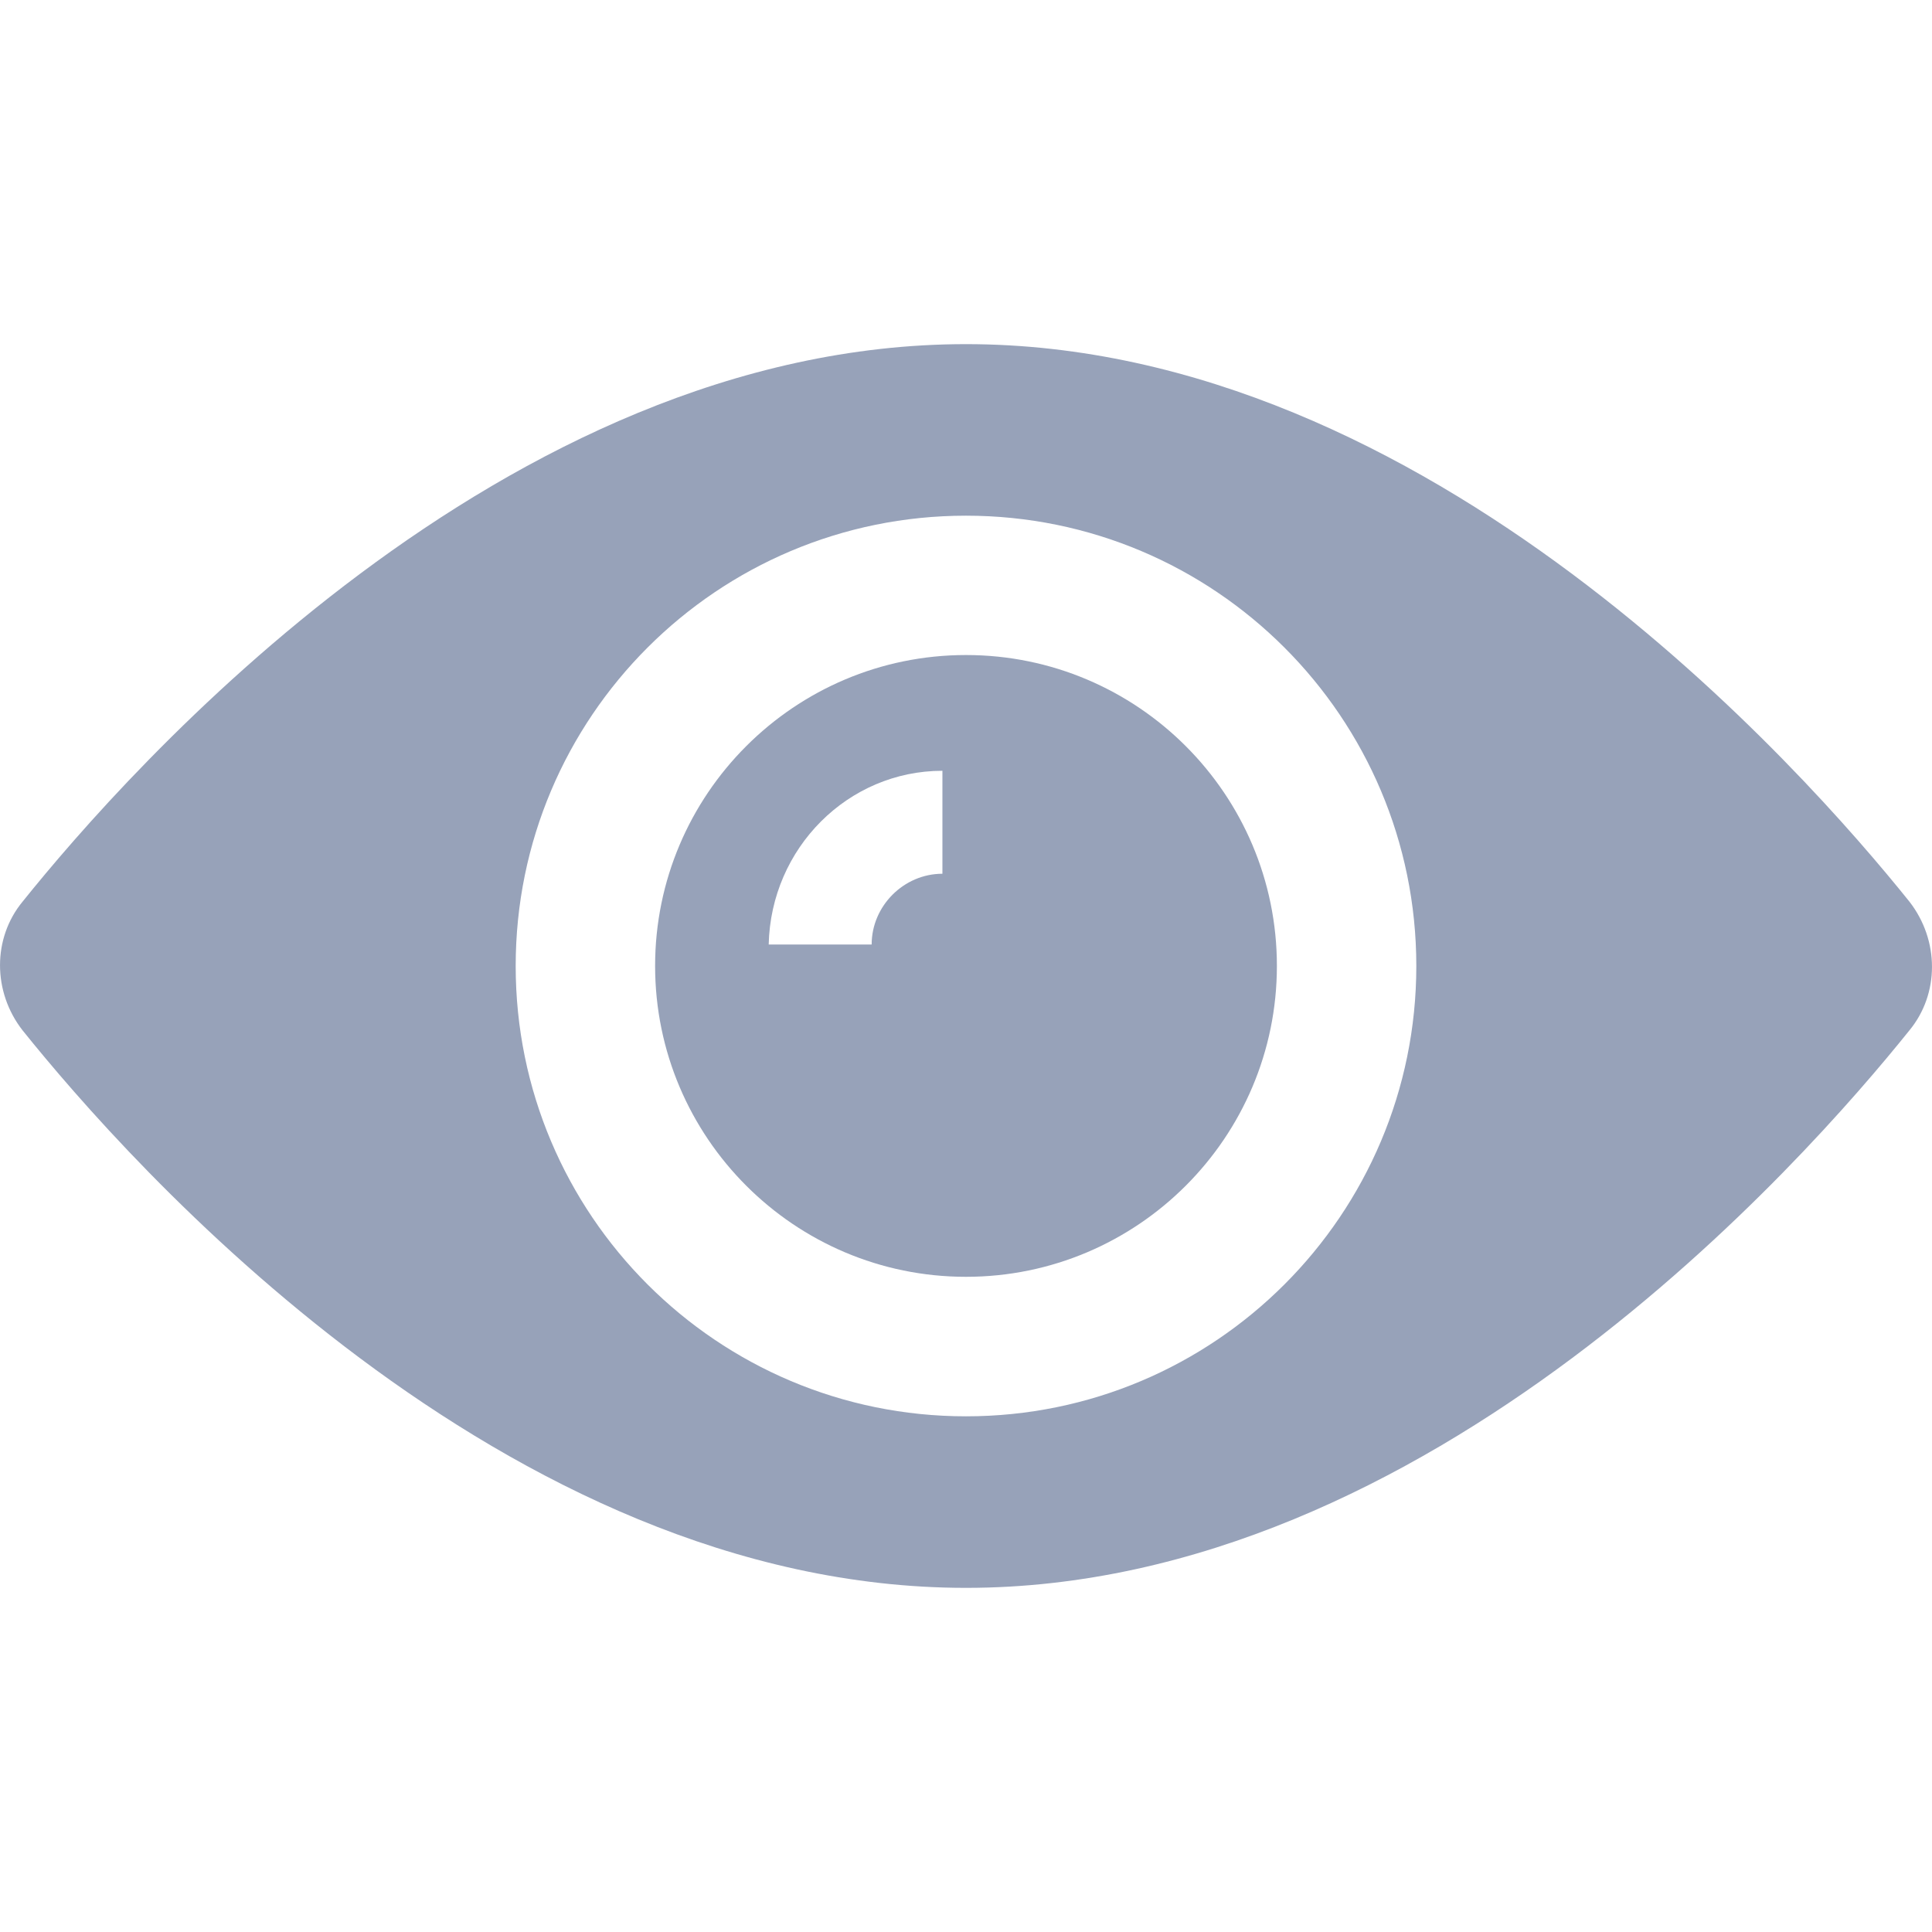
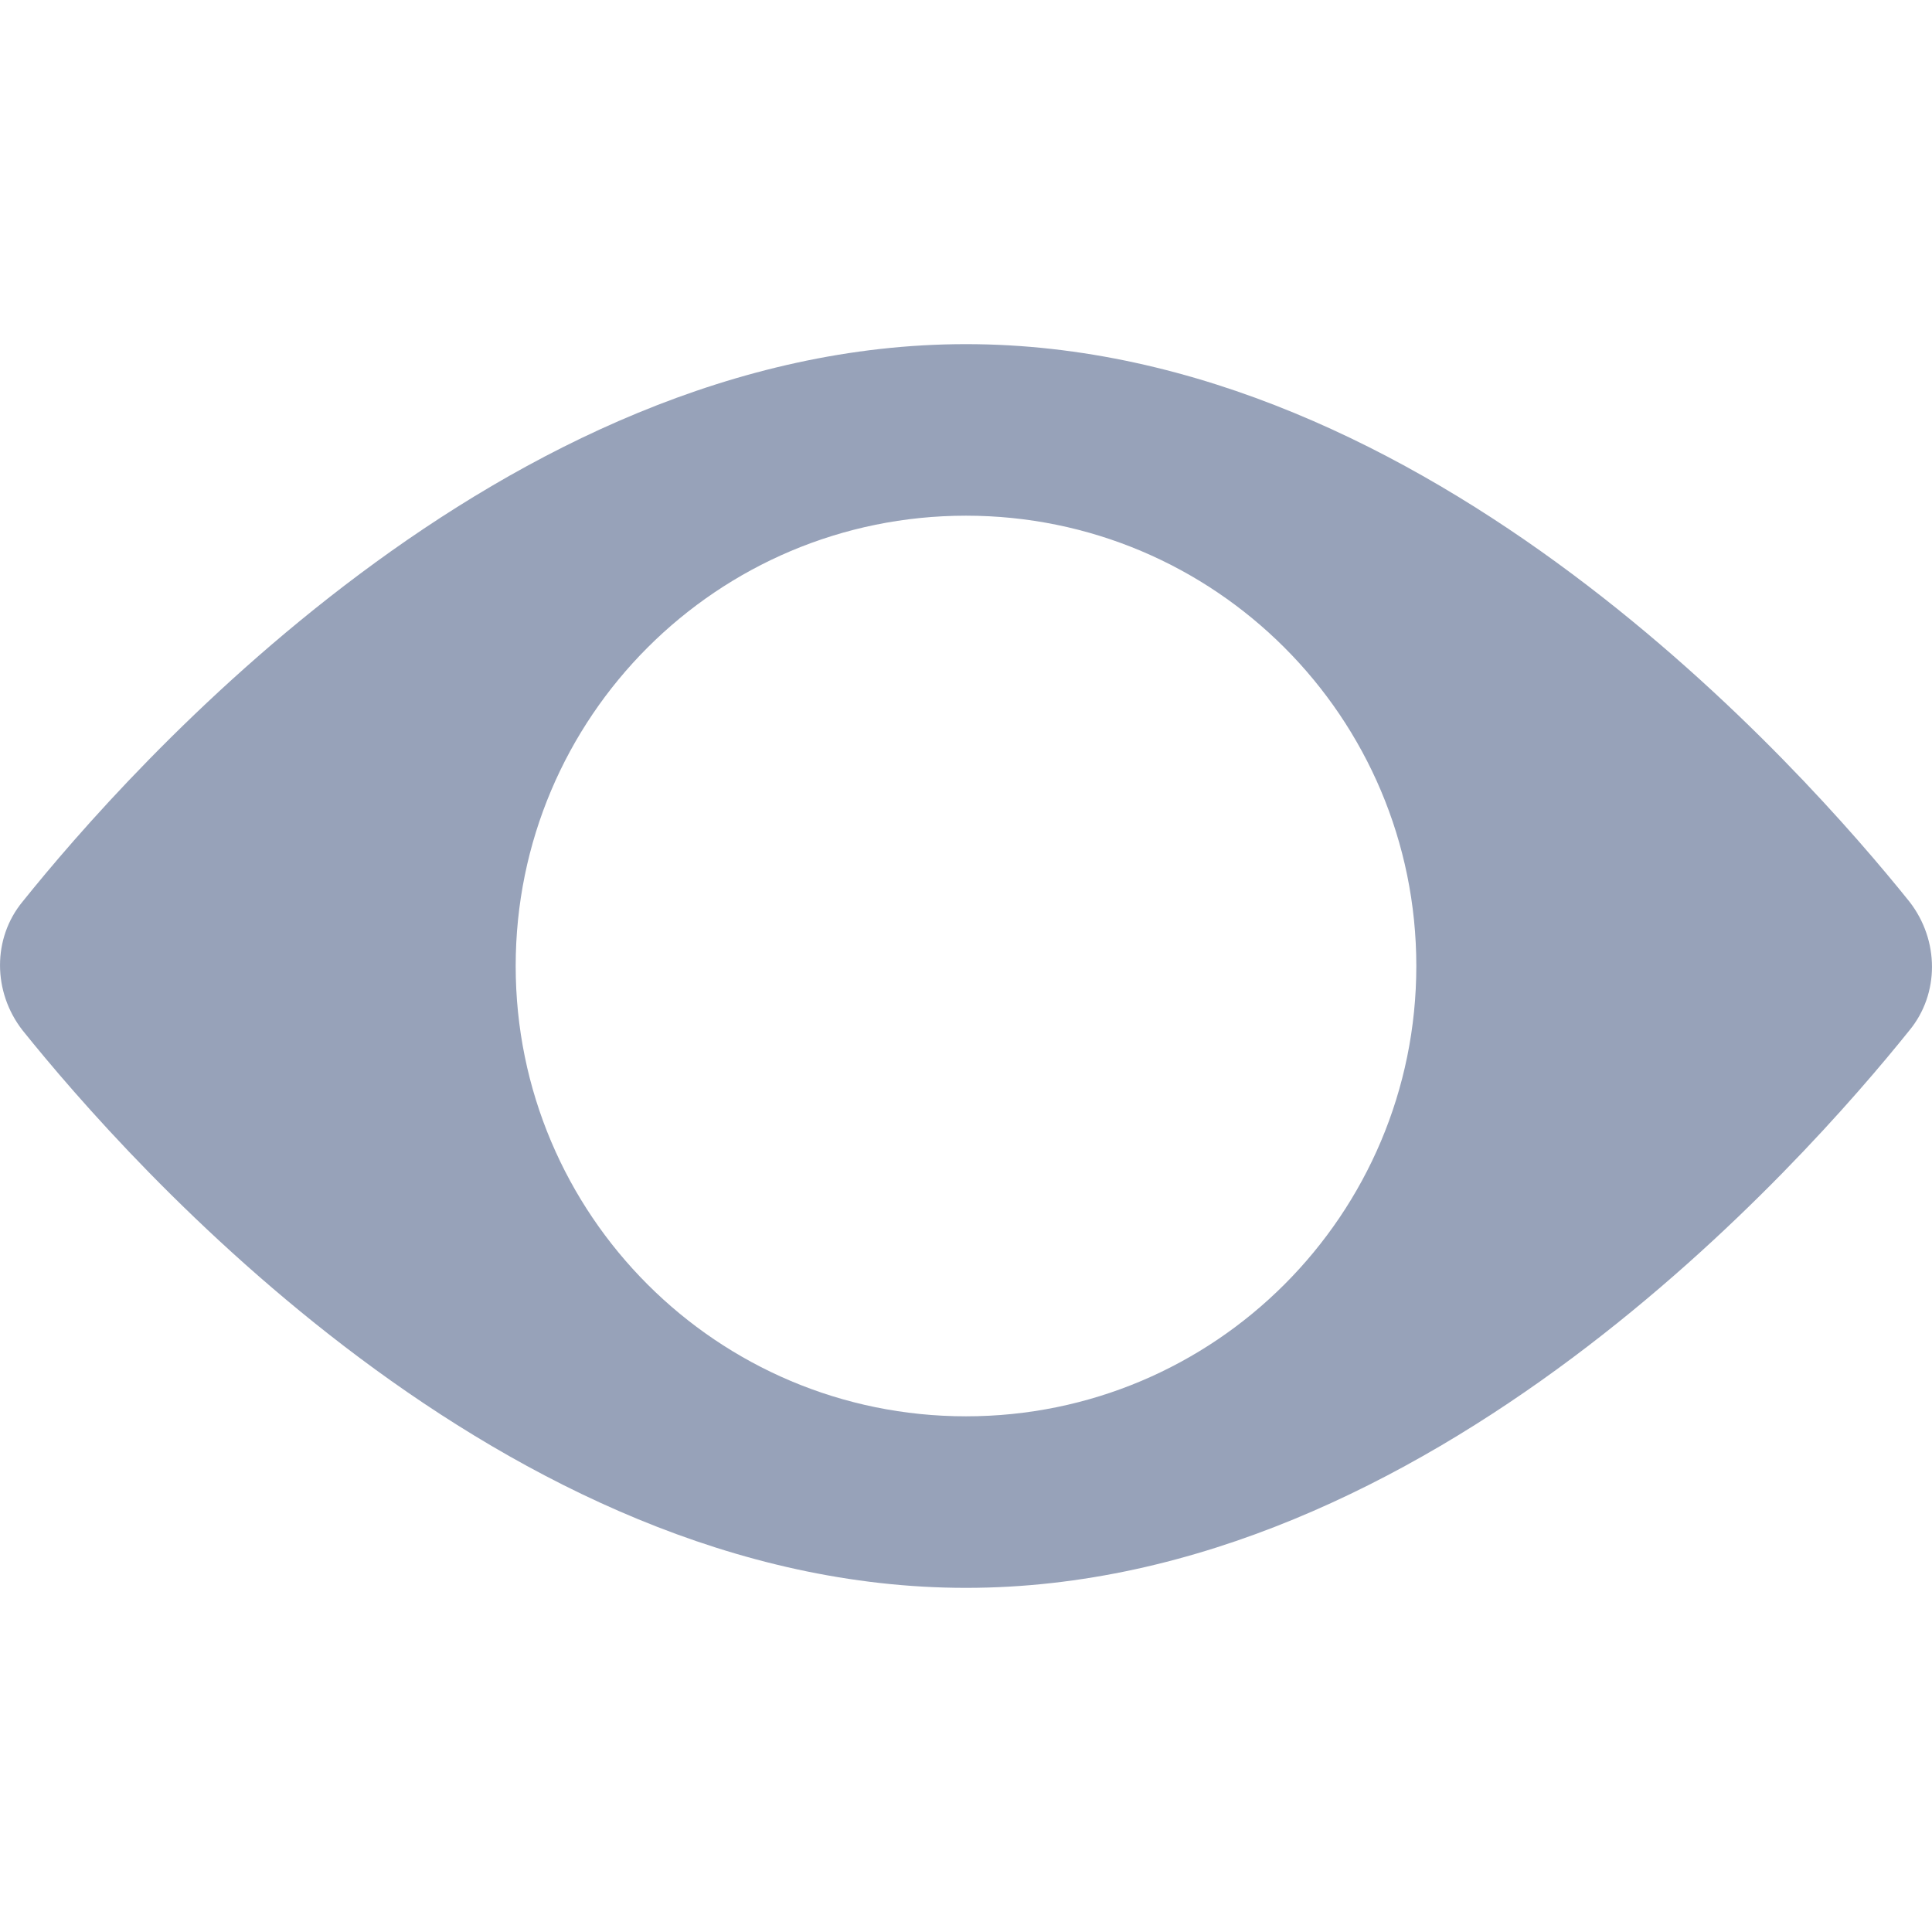
<svg xmlns="http://www.w3.org/2000/svg" width="24" height="24" viewBox="0 0 24 24" fill="none">
  <g clip-path="url(#clip0_290_18276)">
-     <path d="M12 8.137C9.869 8.137 8.138 9.868 8.138 11.999C8.138 14.13 9.869 15.861 12 15.861C14.131 15.861 15.862 14.13 15.862 11.999C15.862 9.868 14.131 8.137 12 8.137ZM11.707 10.854C11.228 10.854 10.828 11.253 10.828 11.733H9.549C9.576 10.534 10.535 9.575 11.707 9.575V10.854Z" fill="#97A2B9" />
    <path d="M23.72 11.201C22.415 9.576 17.754 4.275 12 4.275C6.246 4.275 1.585 9.576 0.28 11.201C-0.093 11.654 -0.093 12.32 0.28 12.799C1.585 14.424 6.246 19.725 12 19.725C17.754 19.725 22.415 14.424 23.72 12.799C24.093 12.346 24.093 11.681 23.72 11.201ZM12 17.594C8.91 17.594 6.406 15.09 6.406 12C6.406 8.91 8.91 6.406 12 6.406C15.09 6.406 17.594 8.91 17.594 12C17.594 15.09 15.09 17.594 12 17.594Z" fill="#97A2B9" />
  </g>
  <defs>
    <clipPath id="clip0_290_18276">
      <rect width="24" height="24" fill="white" />
    </clipPath>
  </defs>
</svg>